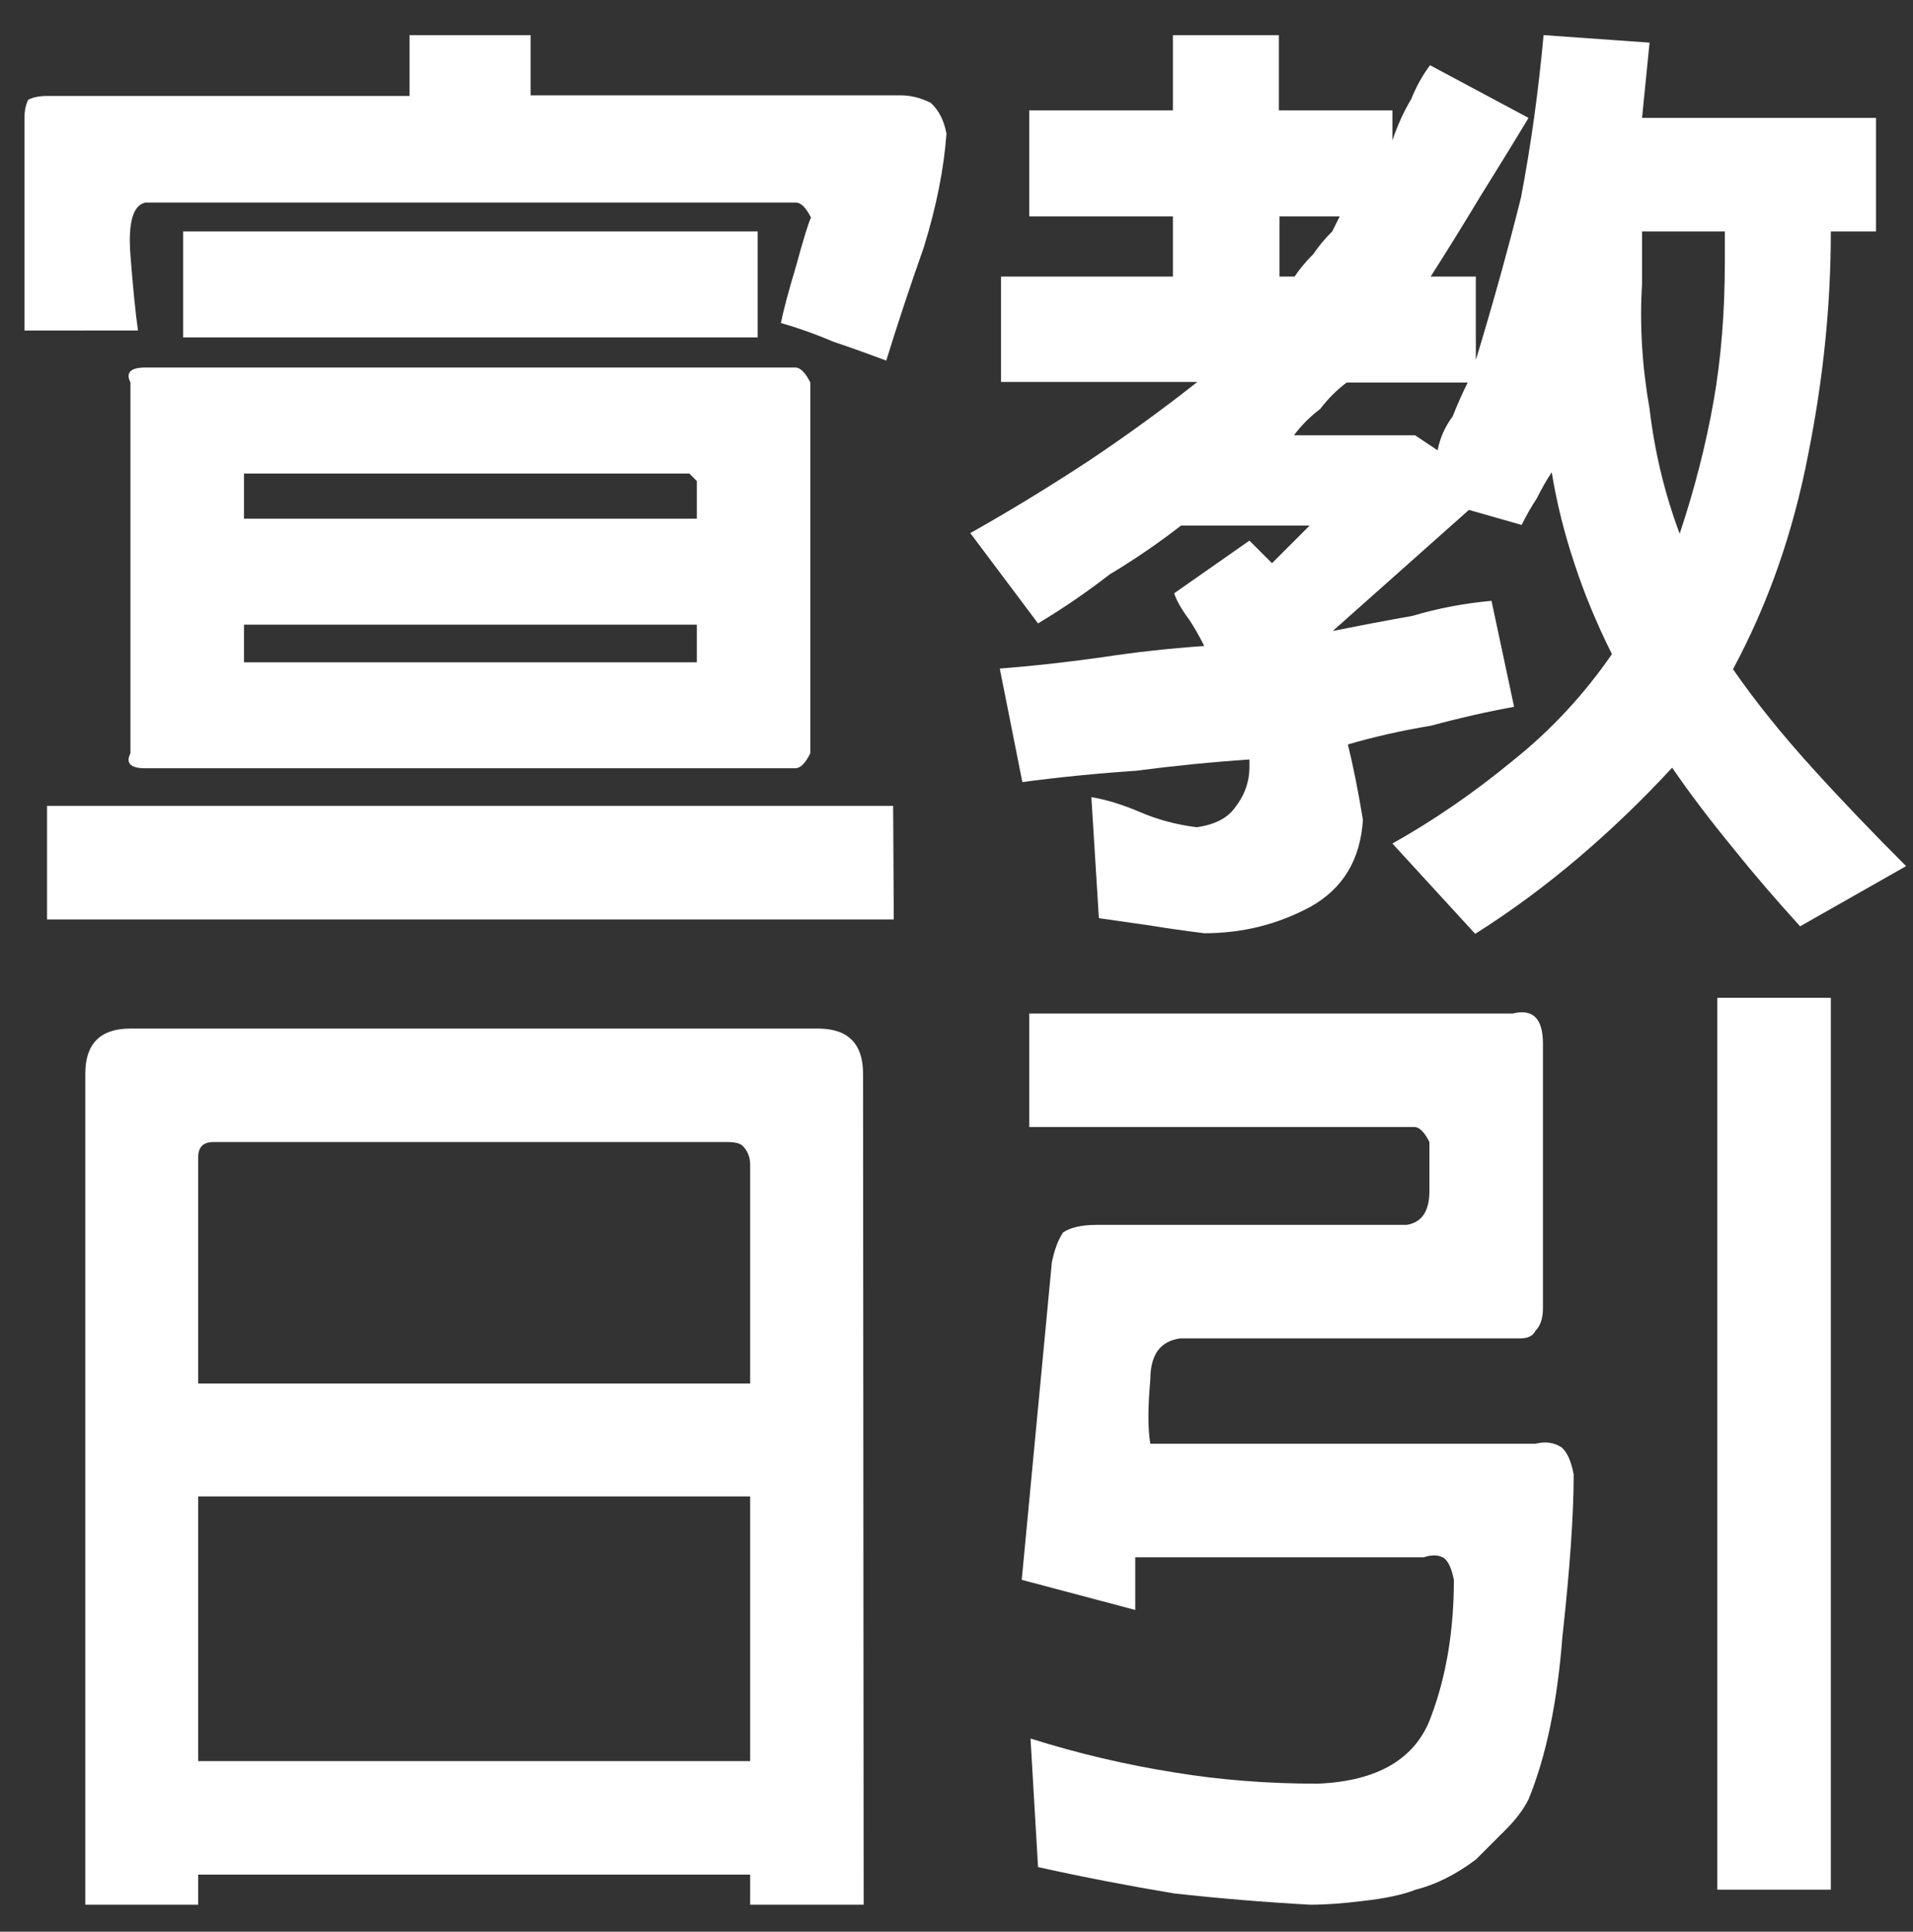
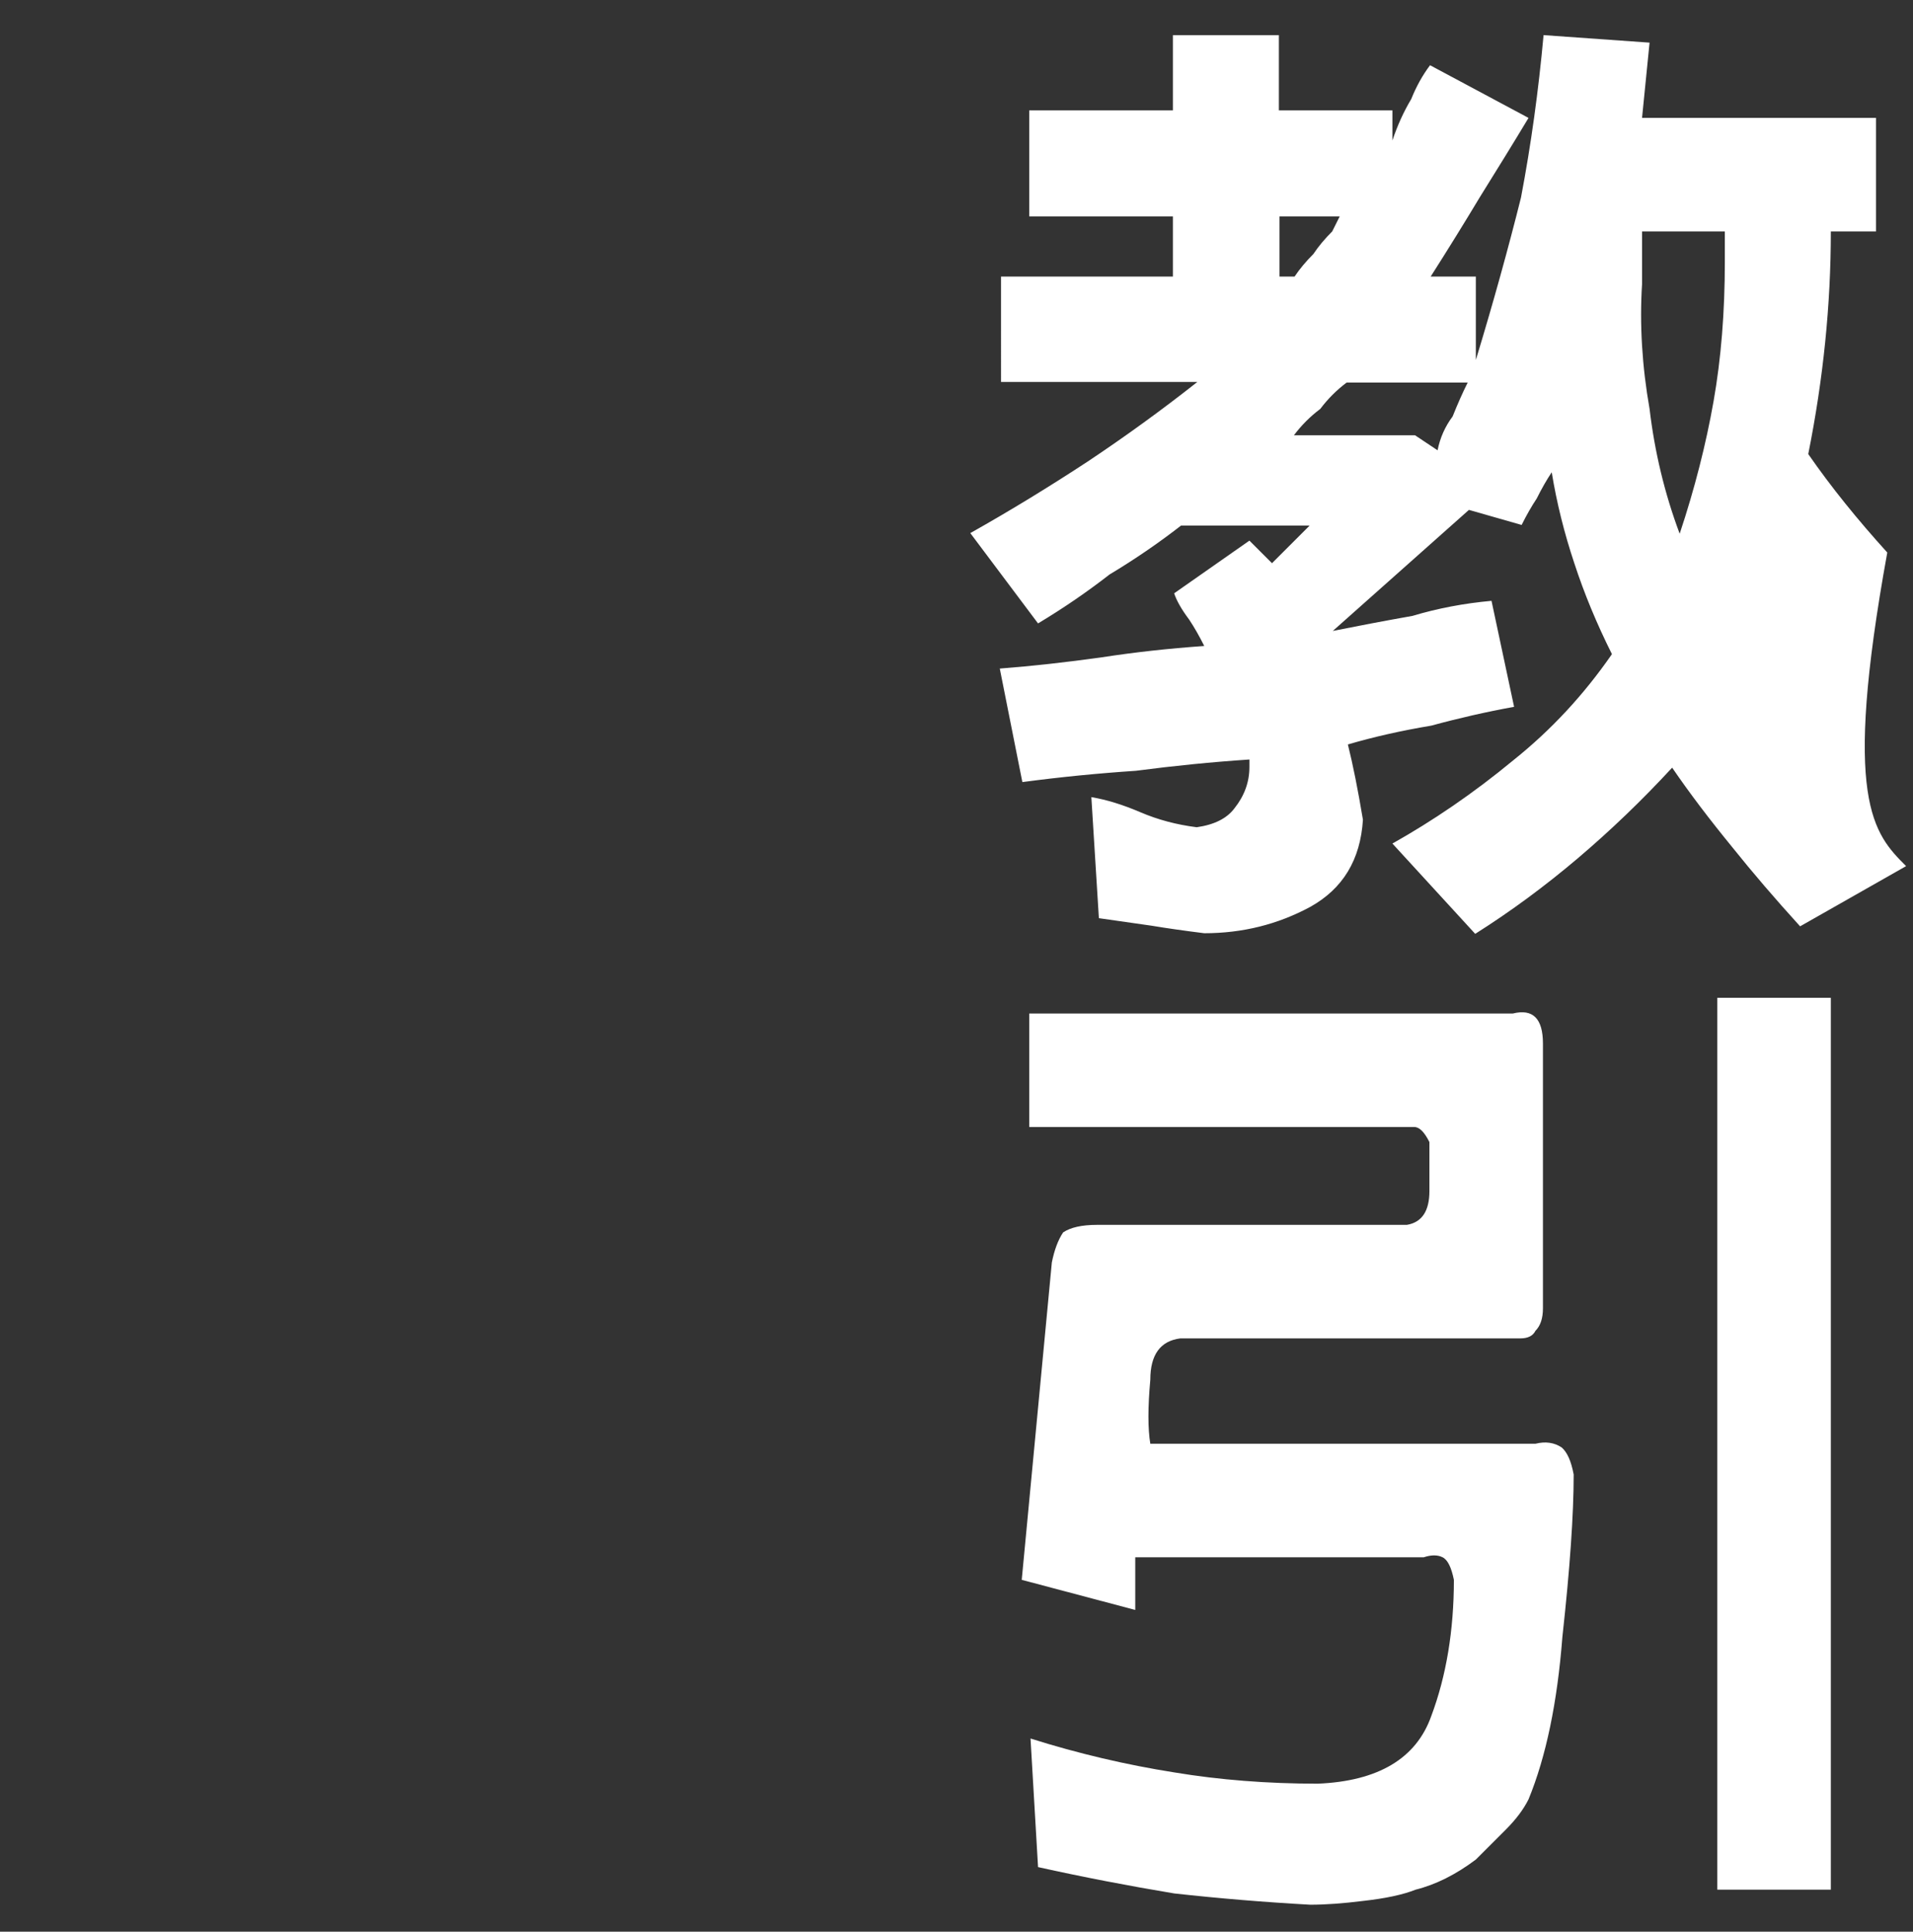
<svg xmlns="http://www.w3.org/2000/svg" version="1.1" id="Layer_1" x="0px" y="0px" viewBox="0 0 305 308" style="enable-background:new 0 0 305 308;" xml:space="preserve">
  <rect x="0" y="0" width="305" height="308" fill="#333333" stroke="none" />
  <style type="text/css">
	.st0{fill:#FFFFFF;}
</style>
  <g>
    <g>
      <g>
-         <path class="st0" d="M150.9,21.3c-0.4,5.6-1.6,11.6-3.6,18.1c-2.4,6.8-4.4,12.9-6,18.1c-3.2-1.2-6-2.2-8.4-3     c-2.8-1.2-5.6-2.2-8.4-3c0.4-2,1.2-5,2.4-9c1.2-4.4,2-7,2.4-7.8c-0.4-0.8-0.8-1.4-1.2-1.8c-0.4-0.4-0.8-0.6-1.2-0.6H23.2     c-2,0.4-2.8,3.2-2.4,8.4s0.8,9.2,1.2,12H3.9V18.9c0-1.2,0.2-2.2,0.6-3c0.8-0.4,1.8-0.6,3-0.6h57.8V5.6h19.3v9.6h59     c1.6,0,3.2,0.4,4.8,1.2C149.7,17.6,150.5,19.2,150.9,21.3z M142.5,146.6H7.5v-18.1h134.9L142.5,146.6L142.5,146.6z M129.2,120.1     c-0.4,0.8-0.8,1.4-1.2,1.8c-0.4,0.4-0.8,0.6-1.2,0.6H23.2c-1.2,0-2-0.2-2.4-0.6c-0.4-0.4-0.4-1,0-1.8V61c-0.4-0.8-0.4-1.4,0-1.8     c0.4-0.4,1.2-0.6,2.4-0.6h103.6c0.4,0,0.8,0.2,1.2,0.6c0.4,0.4,0.8,1,1.2,1.8V120.1z M120.8,53.8H29.2V36.9h91.6V53.8z      M111.1,82.7v-6l-1.2-1.2H38.9v1.2v6H111.1z M111.1,105.6v-6H38.9v6h71.1H111.1z" />
-         <path class="st0" d="M303.9,138.1l-16.9,9.6c-4-4.4-7.6-8.6-10.8-12.6c-3.6-4.4-6.8-8.6-9.6-12.7c-4.8,5.2-9.8,10-15.1,14.5     c-5.2,4.4-10.6,8.4-16.3,12L222,134.5c6.4-3.6,12.9-8,19.3-13.3c6-4.8,11.2-10.4,15.7-16.9c-2.4-4.8-4.4-9.6-6-14.5     c-1.6-4.8-2.8-9.6-3.6-14.5c-0.8,1.2-1.6,2.6-2.4,4.2c-0.8,1.2-1.6,2.6-2.4,4.2l-8.4-2.4l-21.7,19.3c4-0.8,8.2-1.6,12.7-2.4     c4-1.2,8.2-2,12.6-2.4l3.6,16.9c-4.4,0.8-8.8,1.8-13.2,3c-4.8,0.8-9.2,1.8-13.3,3c0.4,1.6,0.8,3.4,1.2,5.4c0.4,2,0.8,4.2,1.2,6.6     c-0.4,6.4-3.2,11-8.4,13.9c-5.2,2.8-10.8,4.2-16.9,4.2c-3.2-0.4-6-0.8-8.4-1.2c-2.8-0.4-5.6-0.8-8.4-1.2l-1.2-19.3     c2.4,0.4,5,1.2,7.8,2.4c2.8,1.2,5.8,2,9,2.4c2.8-0.4,4.8-1.4,6-3c1.6-2,2.4-4.2,2.4-6.6v-1.2c-6,0.4-12,1-18.1,1.8     c-6,0.4-12.1,1-18.1,1.8l-3.6-18.1c5.2-0.4,10.6-1,16.3-1.8c5.2-0.8,10.6-1.4,16.3-1.8c-0.8-1.6-1.6-3-2.4-4.2     c-1.2-1.6-2-3-2.4-4.2l12-8.4l3.6,3.6l6-6h-20.5c-3.6,2.8-7.4,5.4-11.4,7.8c-3.6,2.8-7.4,5.4-11.4,7.8l-10.8-14.4     c6.4-3.6,12.6-7.4,18.7-11.4c6-4,11.8-8.2,17.5-12.7h-31.3V44.1H187v-9.6h-22.9V17.6H187v-12h16.9v12H222v4.8     c0.8-2.4,1.8-4.6,3-6.6c0.8-2,1.8-3.8,3-5.4l15.7,8.4c-2.4,4-5,8.2-7.8,12.7c-2.4,4-5,8.2-7.8,12.6h7.2v13.3     c2.8-9.2,5.2-17.9,7.2-25.9c1.6-8.4,2.8-17.1,3.6-25.9l16.9,1.2l-1.2,12h37.3v18.1h-7.2c0,11.7-1.2,23.5-3.6,35.5     c-2.4,12.5-6.4,23.9-12,34.3c3.6,5.2,7.8,10.4,12.6,15.7C293.7,127.7,298.7,132.9,303.9,138.1z M213.6,34.5h-9.6v9.6h2.4     c0.8-1.2,1.8-2.4,3-3.6c0.8-1.2,1.8-2.4,3-3.6L213.6,34.5z M234,61h-19.3c-1.6,1.2-3,2.6-4.2,4.2c-1.6,1.2-3,2.6-4.2,4.2h19.3     l3.6,2.4c0.4-2,1.2-3.8,2.4-5.4C232.4,64.4,233.2,62.6,234,61z M275,41.7v-4.8h-13.2v8.4c-0.4,6.4,0,13.1,1.2,19.9     c0.8,6.8,2.4,13.5,4.8,19.9c2.4-7.2,4.2-14.3,5.4-21.1C274.4,57.2,275,49.8,275,41.7z" />
-         <path class="st0" d="M137.7,303.7h-18.1v-4.8h-88v4.8H13.6V171.2c0-2.4,0.6-4.2,1.8-5.4c1.2-1.2,3-1.8,5.4-1.8h109.6     c2.4,0,4.2,0.6,5.4,1.8c1.2,1.2,1.8,3,1.8,5.4L137.7,303.7L137.7,303.7z M119.6,220.6v-34.9c0-1.2-0.4-2.2-1.2-3     c-0.4-0.4-1.2-0.6-2.4-0.6H34c-0.8,0-1.4,0.2-1.8,0.6c-0.4,0.4-0.6,1-0.6,1.8v36.1L119.6,220.6L119.6,220.6z M119.6,280.8v-42.2     h-88v42.2H119.6z" />
+         <path class="st0" d="M303.9,138.1l-16.9,9.6c-4-4.4-7.6-8.6-10.8-12.6c-3.6-4.4-6.8-8.6-9.6-12.7c-4.8,5.2-9.8,10-15.1,14.5     c-5.2,4.4-10.6,8.4-16.3,12L222,134.5c6.4-3.6,12.9-8,19.3-13.3c6-4.8,11.2-10.4,15.7-16.9c-2.4-4.8-4.4-9.6-6-14.5     c-1.6-4.8-2.8-9.6-3.6-14.5c-0.8,1.2-1.6,2.6-2.4,4.2c-0.8,1.2-1.6,2.6-2.4,4.2l-8.4-2.4l-21.7,19.3c4-0.8,8.2-1.6,12.7-2.4     c4-1.2,8.2-2,12.6-2.4l3.6,16.9c-4.4,0.8-8.8,1.8-13.2,3c-4.8,0.8-9.2,1.8-13.3,3c0.4,1.6,0.8,3.4,1.2,5.4c0.4,2,0.8,4.2,1.2,6.6     c-0.4,6.4-3.2,11-8.4,13.9c-5.2,2.8-10.8,4.2-16.9,4.2c-3.2-0.4-6-0.8-8.4-1.2c-2.8-0.4-5.6-0.8-8.4-1.2l-1.2-19.3     c2.4,0.4,5,1.2,7.8,2.4c2.8,1.2,5.8,2,9,2.4c2.8-0.4,4.8-1.4,6-3c1.6-2,2.4-4.2,2.4-6.6v-1.2c-6,0.4-12,1-18.1,1.8     c-6,0.4-12.1,1-18.1,1.8l-3.6-18.1c5.2-0.4,10.6-1,16.3-1.8c5.2-0.8,10.6-1.4,16.3-1.8c-0.8-1.6-1.6-3-2.4-4.2     c-1.2-1.6-2-3-2.4-4.2l12-8.4l3.6,3.6l6-6h-20.5c-3.6,2.8-7.4,5.4-11.4,7.8c-3.6,2.8-7.4,5.4-11.4,7.8l-10.8-14.4     c6.4-3.6,12.6-7.4,18.7-11.4c6-4,11.8-8.2,17.5-12.7h-31.3V44.1H187v-9.6h-22.9V17.6H187v-12h16.9v12H222v4.8     c0.8-2.4,1.8-4.6,3-6.6c0.8-2,1.8-3.8,3-5.4l15.7,8.4c-2.4,4-5,8.2-7.8,12.7c-2.4,4-5,8.2-7.8,12.6h7.2v13.3     c2.8-9.2,5.2-17.9,7.2-25.9c1.6-8.4,2.8-17.1,3.6-25.9l16.9,1.2l-1.2,12h37.3v18.1h-7.2c0,11.7-1.2,23.5-3.6,35.5     c3.6,5.2,7.8,10.4,12.6,15.7C293.7,127.7,298.7,132.9,303.9,138.1z M213.6,34.5h-9.6v9.6h2.4     c0.8-1.2,1.8-2.4,3-3.6c0.8-1.2,1.8-2.4,3-3.6L213.6,34.5z M234,61h-19.3c-1.6,1.2-3,2.6-4.2,4.2c-1.6,1.2-3,2.6-4.2,4.2h19.3     l3.6,2.4c0.4-2,1.2-3.8,2.4-5.4C232.4,64.4,233.2,62.6,234,61z M275,41.7v-4.8h-13.2v8.4c-0.4,6.4,0,13.1,1.2,19.9     c0.8,6.8,2.4,13.5,4.8,19.9c2.4-7.2,4.2-14.3,5.4-21.1C274.4,57.2,275,49.8,275,41.7z" />
        <path class="st0" d="M250.9,235.1c0,6.4-0.6,15-1.8,25.9c-0.8,10.4-2.6,19.1-5.4,25.9c-0.8,1.6-2,3.2-3.6,4.8     c-1.6,1.6-3.2,3.2-4.8,4.8c-1.6,1.2-3.2,2.2-4.8,3c-1.6,0.8-3.2,1.4-4.8,1.8c-2,0.8-4.8,1.4-8.4,1.8c-3.2,0.4-6,0.6-8.4,0.6     c-7.2-0.4-14.5-1-21.7-1.8c-7.2-1.2-14.5-2.6-21.7-4.2l-1.2-20.5c7.6,2.4,15.3,4.2,22.9,5.4c7.2,1.2,14.9,1.8,22.9,1.8     c9.6-0.4,15.7-4,18.1-10.8c2.4-6.4,3.6-13.7,3.6-21.7c-0.4-2-1-3.2-1.8-3.6c-0.8-0.4-1.8-0.4-3,0H181v8.4l-18.1-4.8l4.8-50.6     c0.4-2,1-3.6,1.8-4.8c1.2-0.8,3-1.2,5.4-1.2h49.4c2.4-0.4,3.6-2.2,3.6-5.4c0-3.2,0-5.8,0-7.8c-0.4-0.8-0.8-1.4-1.2-1.8     c-0.4-0.4-0.8-0.6-1.2-0.6h-61.4v-18.1h77.1c1.6-0.4,2.8-0.2,3.6,0.6c0.8,0.8,1.2,2.2,1.2,4.2v42.2c0,1.6-0.4,2.8-1.2,3.6     c-0.4,0.8-1.2,1.2-2.4,1.2h-54.2c-3.2,0.4-4.8,2.6-4.8,6.6c-0.4,4.4-0.4,7.8,0,10.2h61.4c1.6-0.4,3-0.2,4.2,0.6     C249.9,231.6,250.5,233,250.9,235.1z M291.9,301.3h-18.1V159.1h18.1V301.3z" />
      </g>
    </g>
  </g>
</svg>